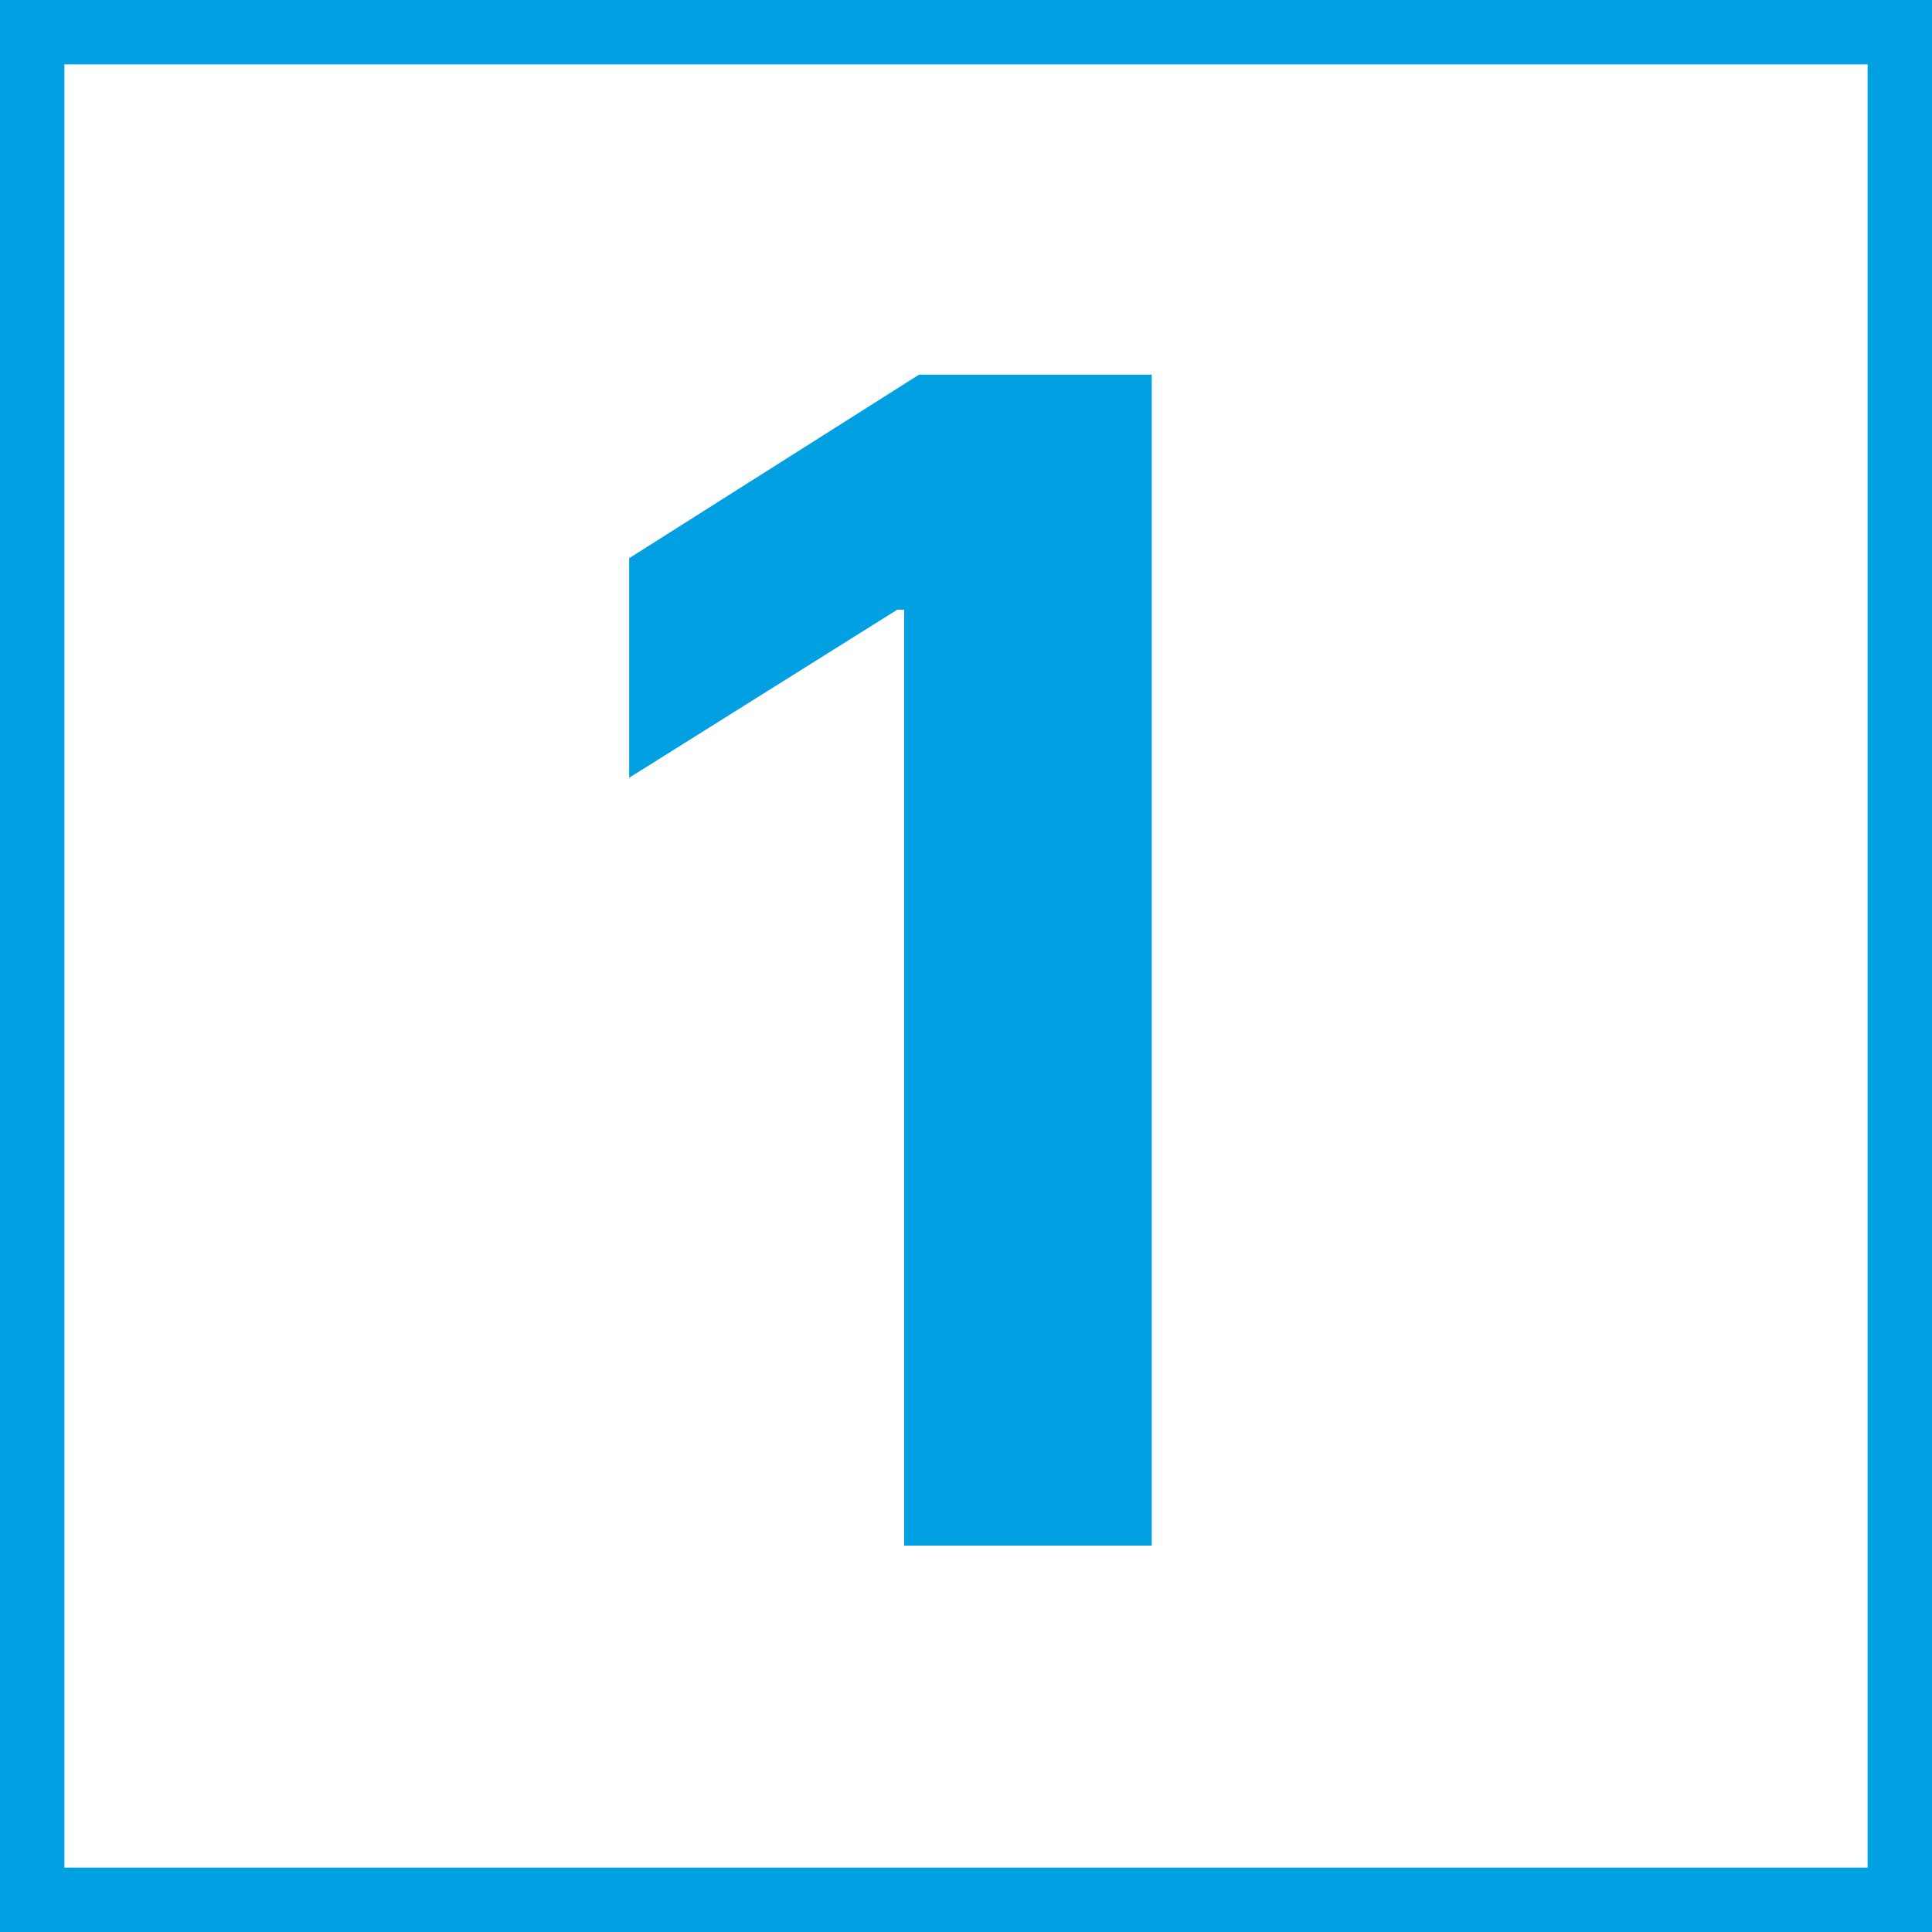
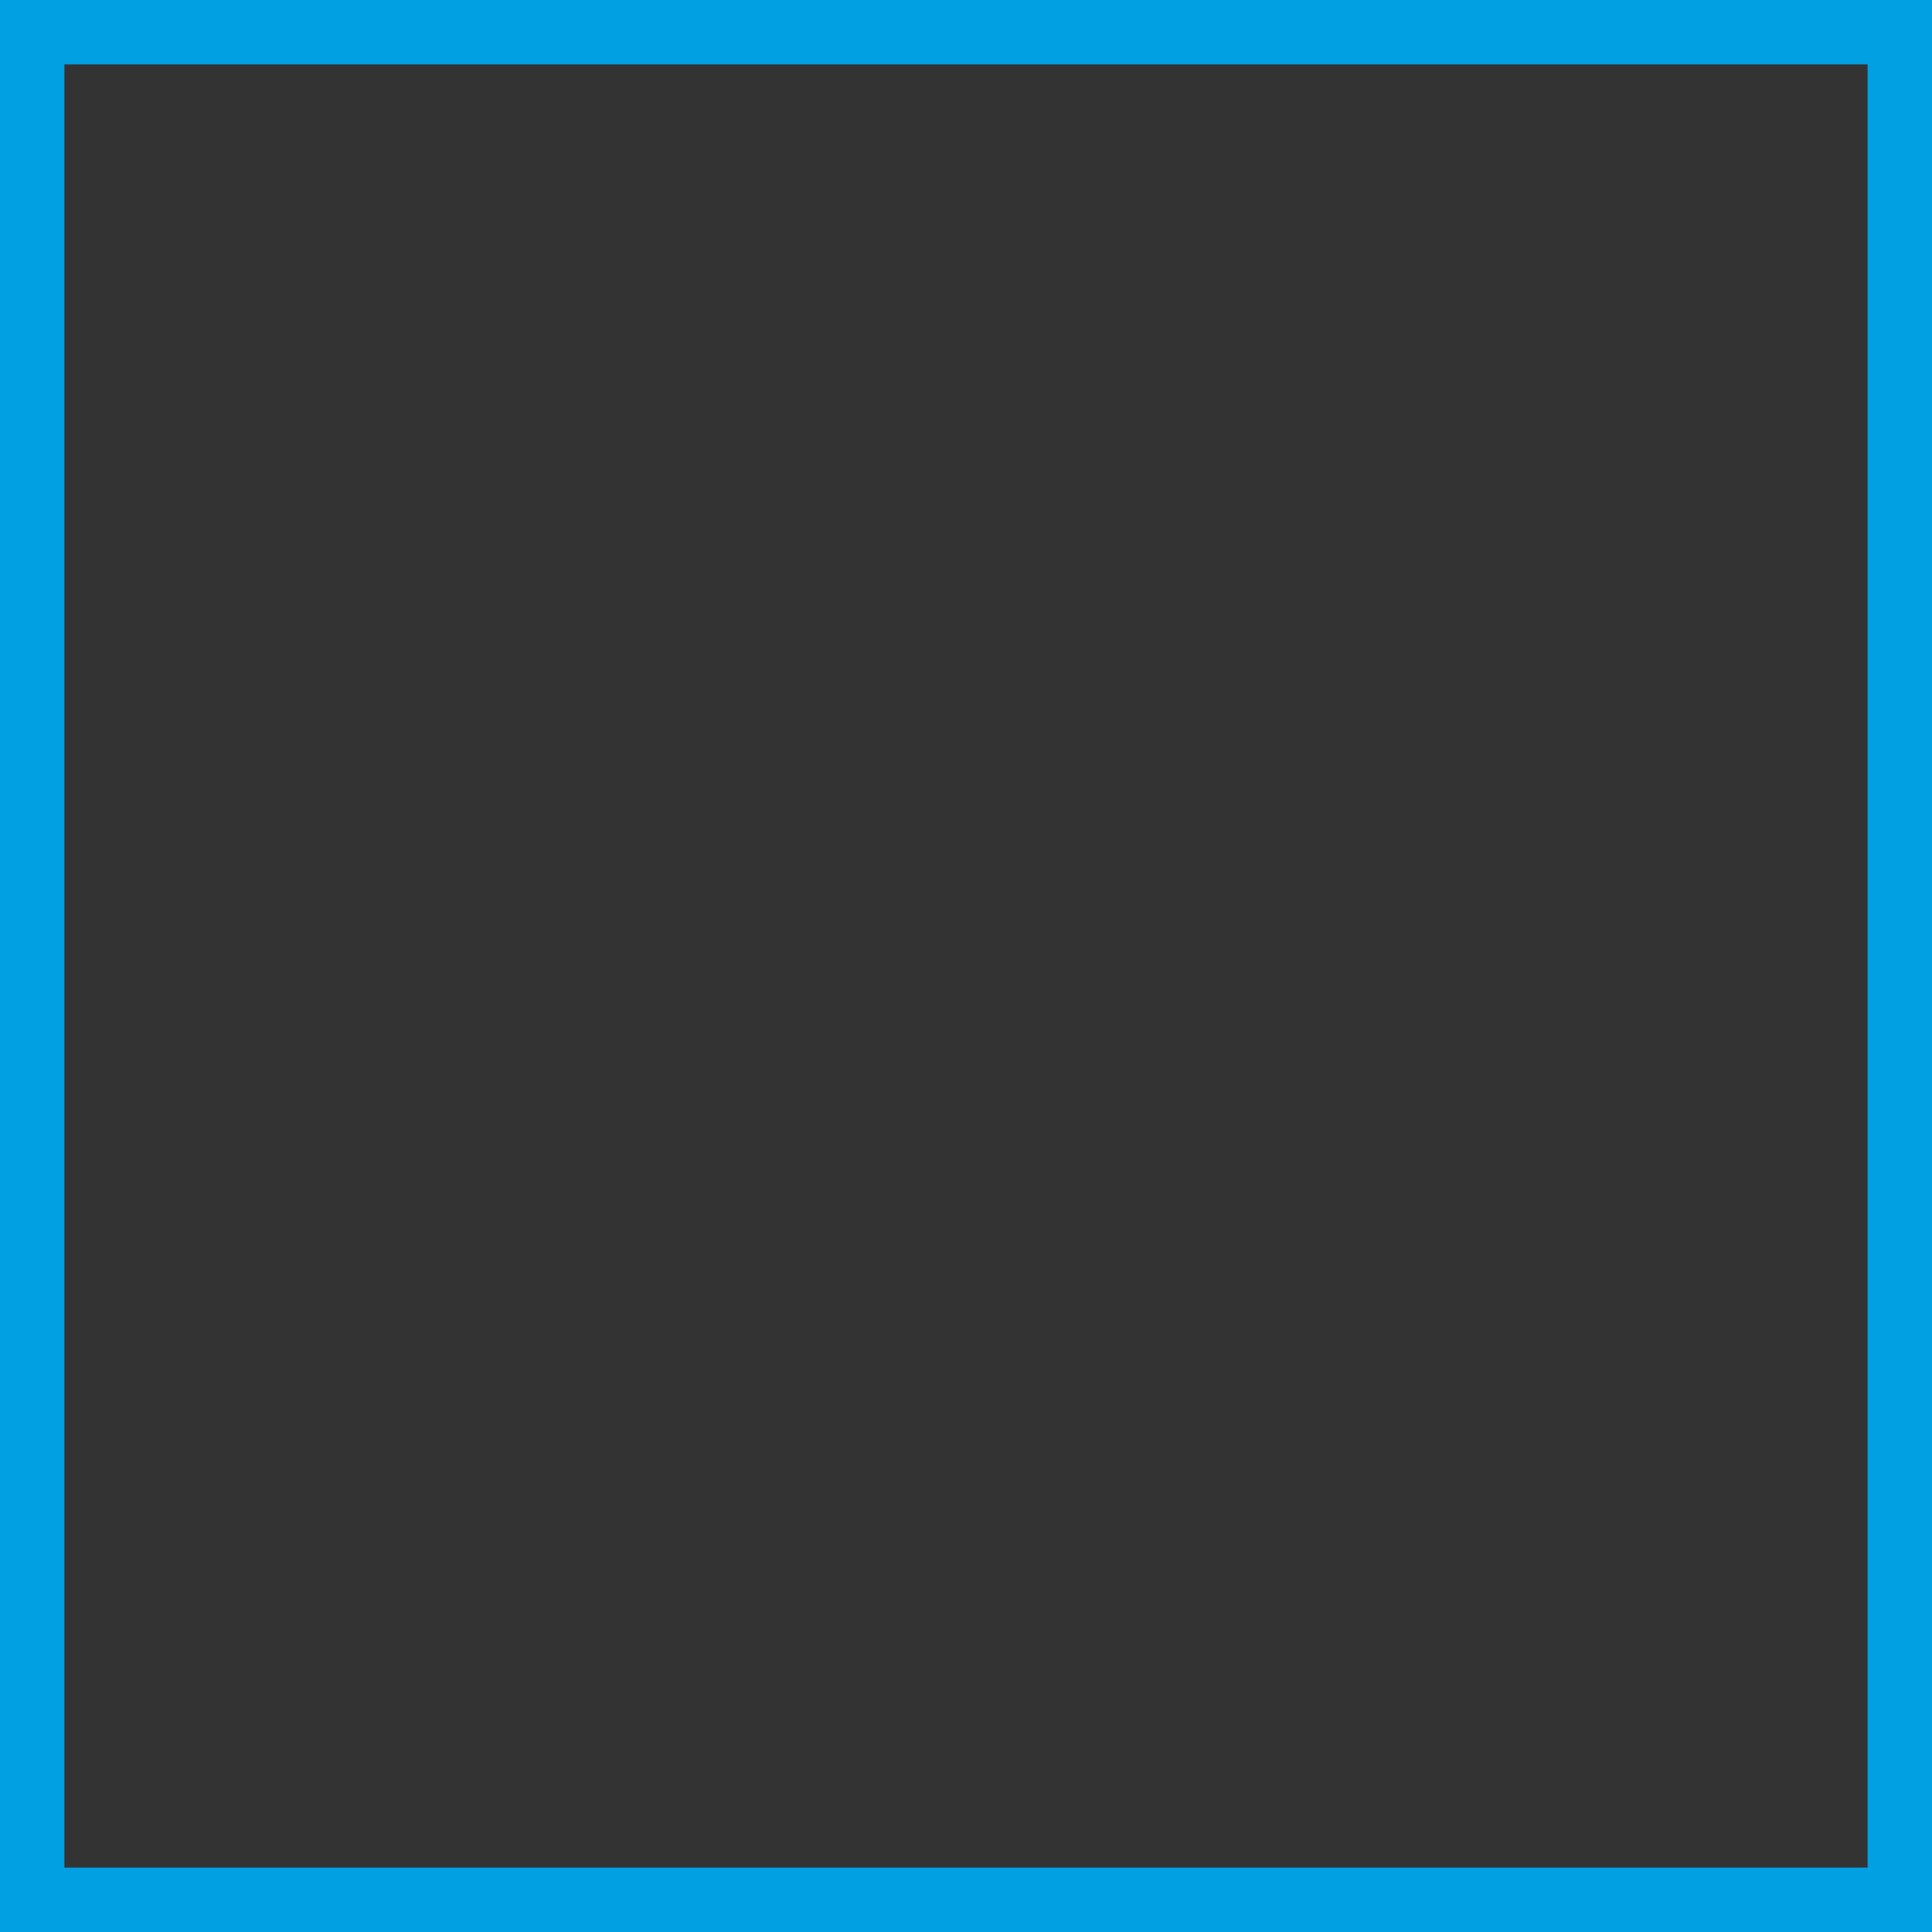
<svg xmlns="http://www.w3.org/2000/svg" width="60" height="60" viewBox="0 0 60 60" fill="none">
  <rect x="0" y="0" width="60" height="60" fill="#333333" stroke="none" />
  <g clip-path="url(#clip0_736_6)">
-     <rect width="60" height="60" fill="white" />
    <path d="M35.768 11.636V48H28.079V18.934H27.866L19.539 24.154V17.336L28.541 11.636H35.768Z" fill="#01A0E2" />
  </g>
  <rect x="1" y="1" width="58" height="58" stroke="#01A0E2" stroke-width="2" />
  <defs>
    <clipPath id="clip0_736_6">
-       <rect width="60" height="60" fill="white" />
-     </clipPath>
+       </clipPath>
  </defs>
</svg>